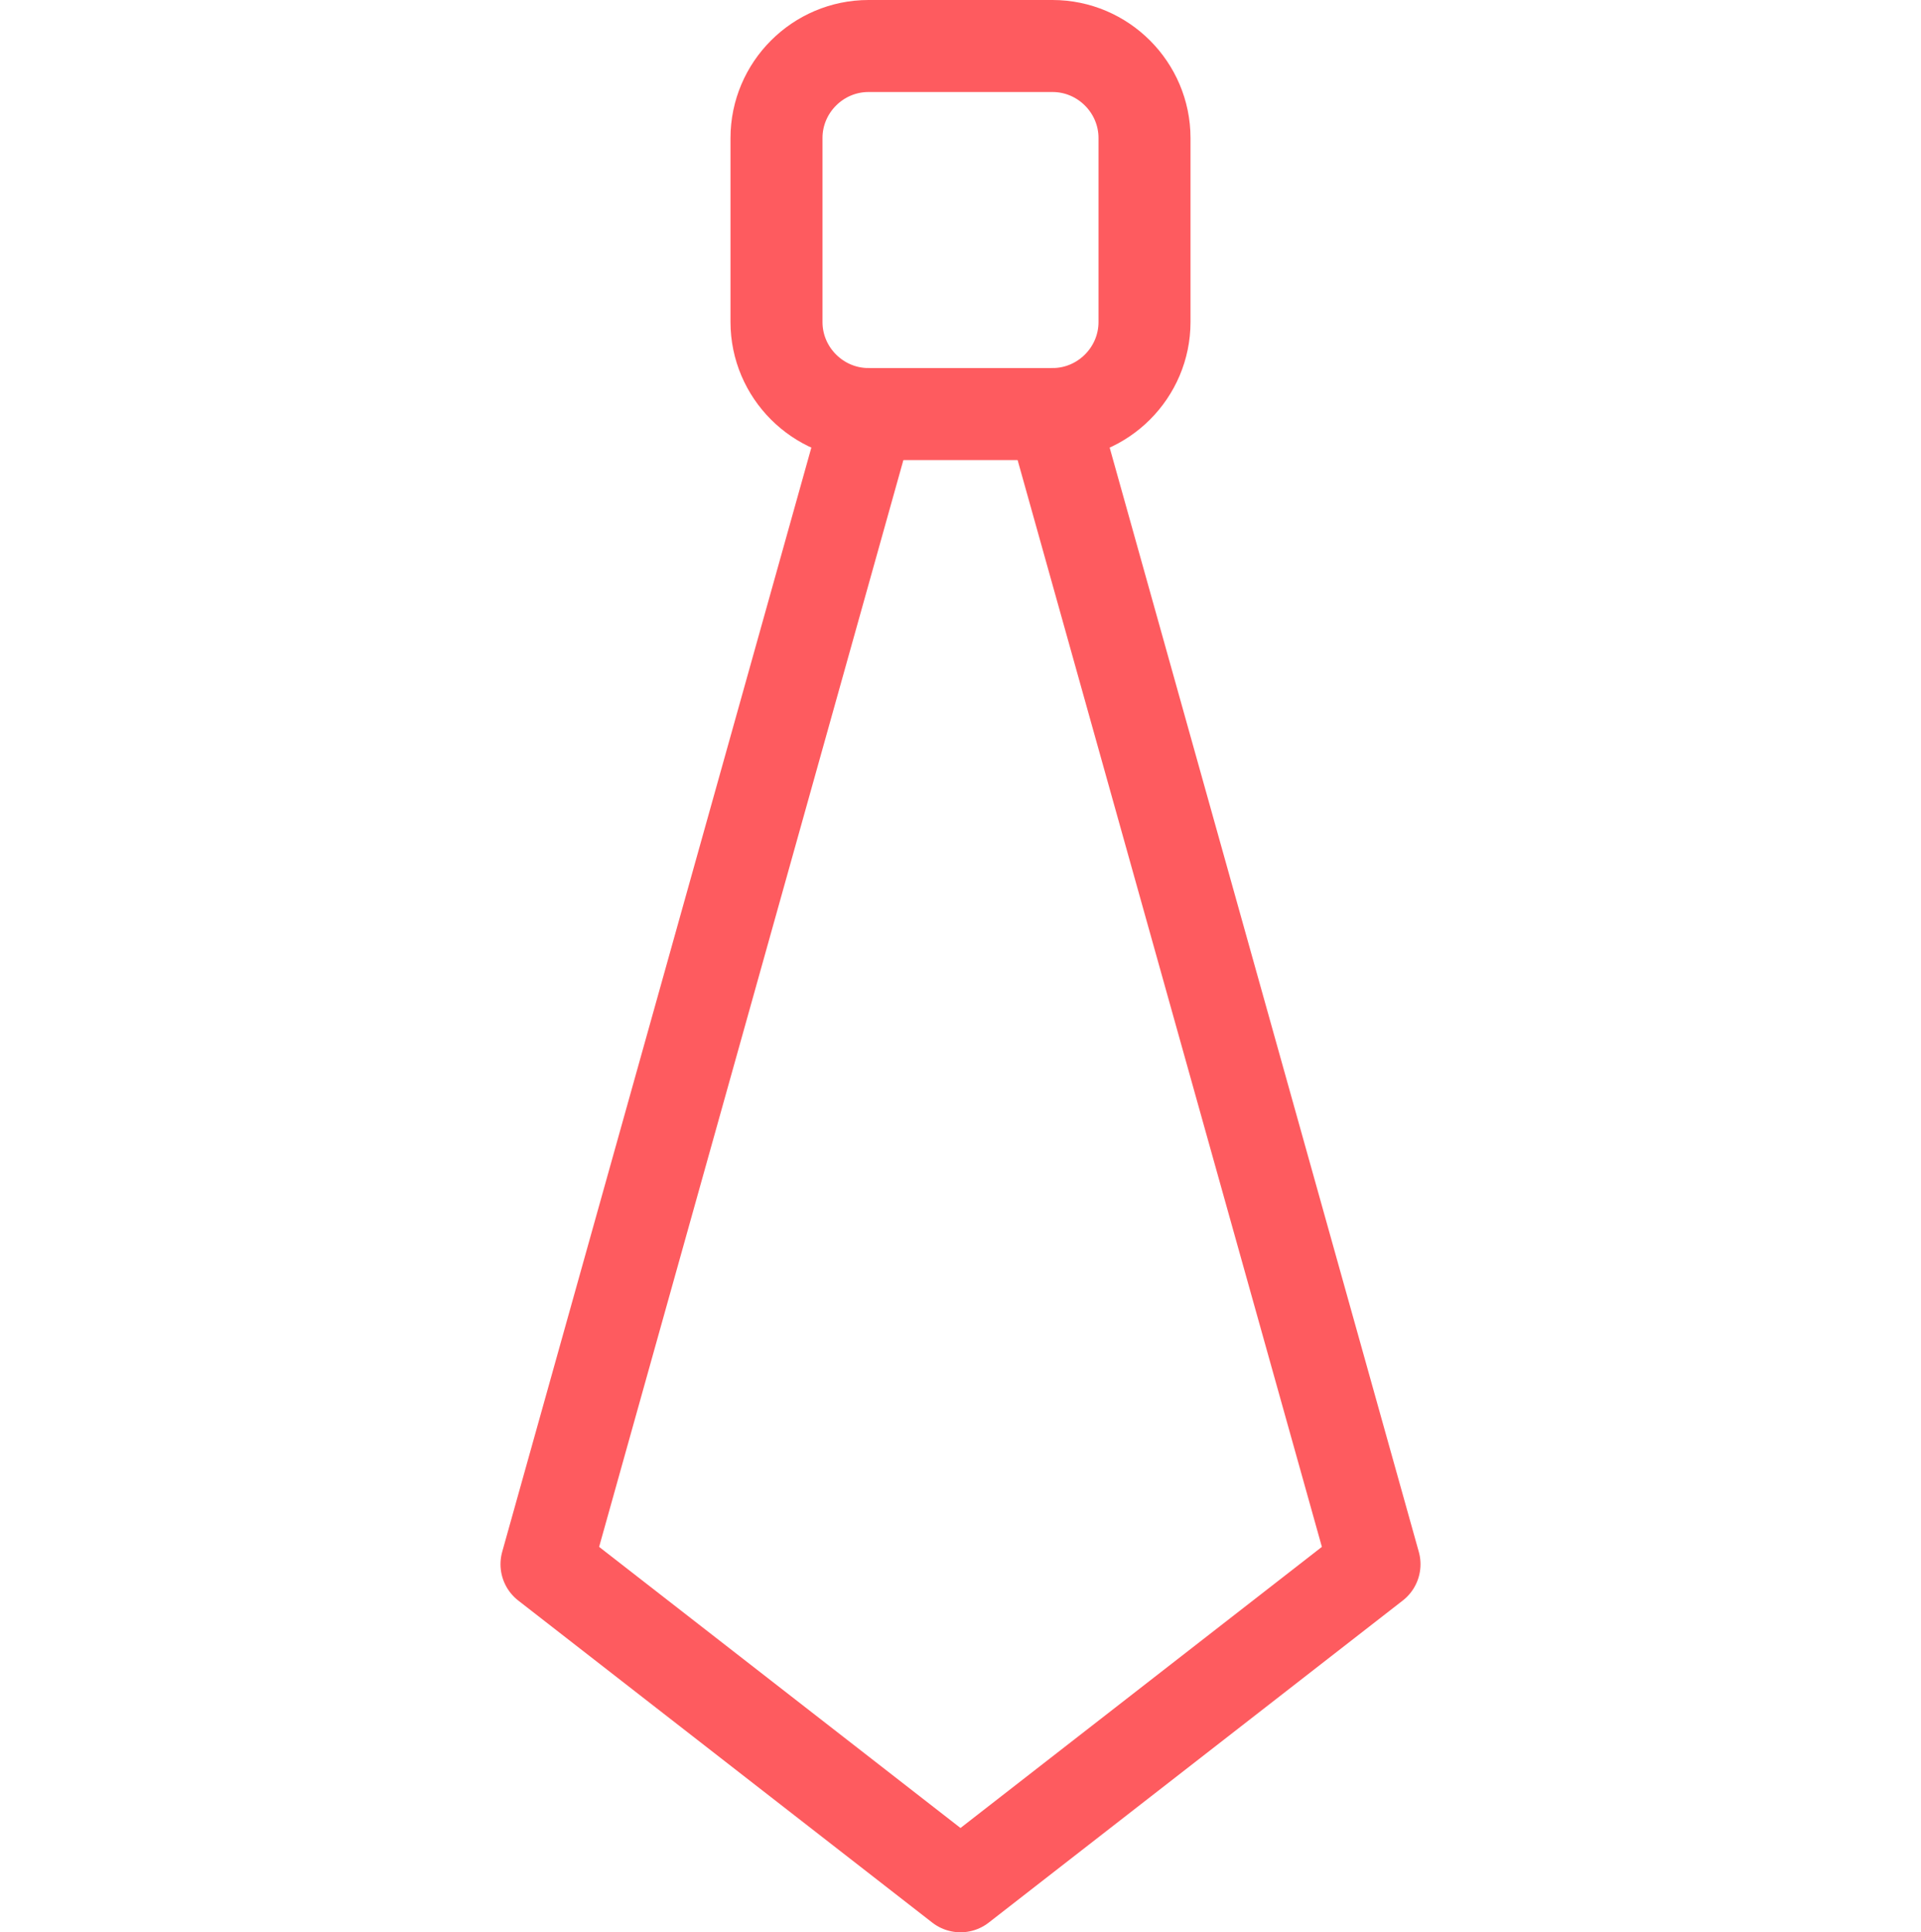
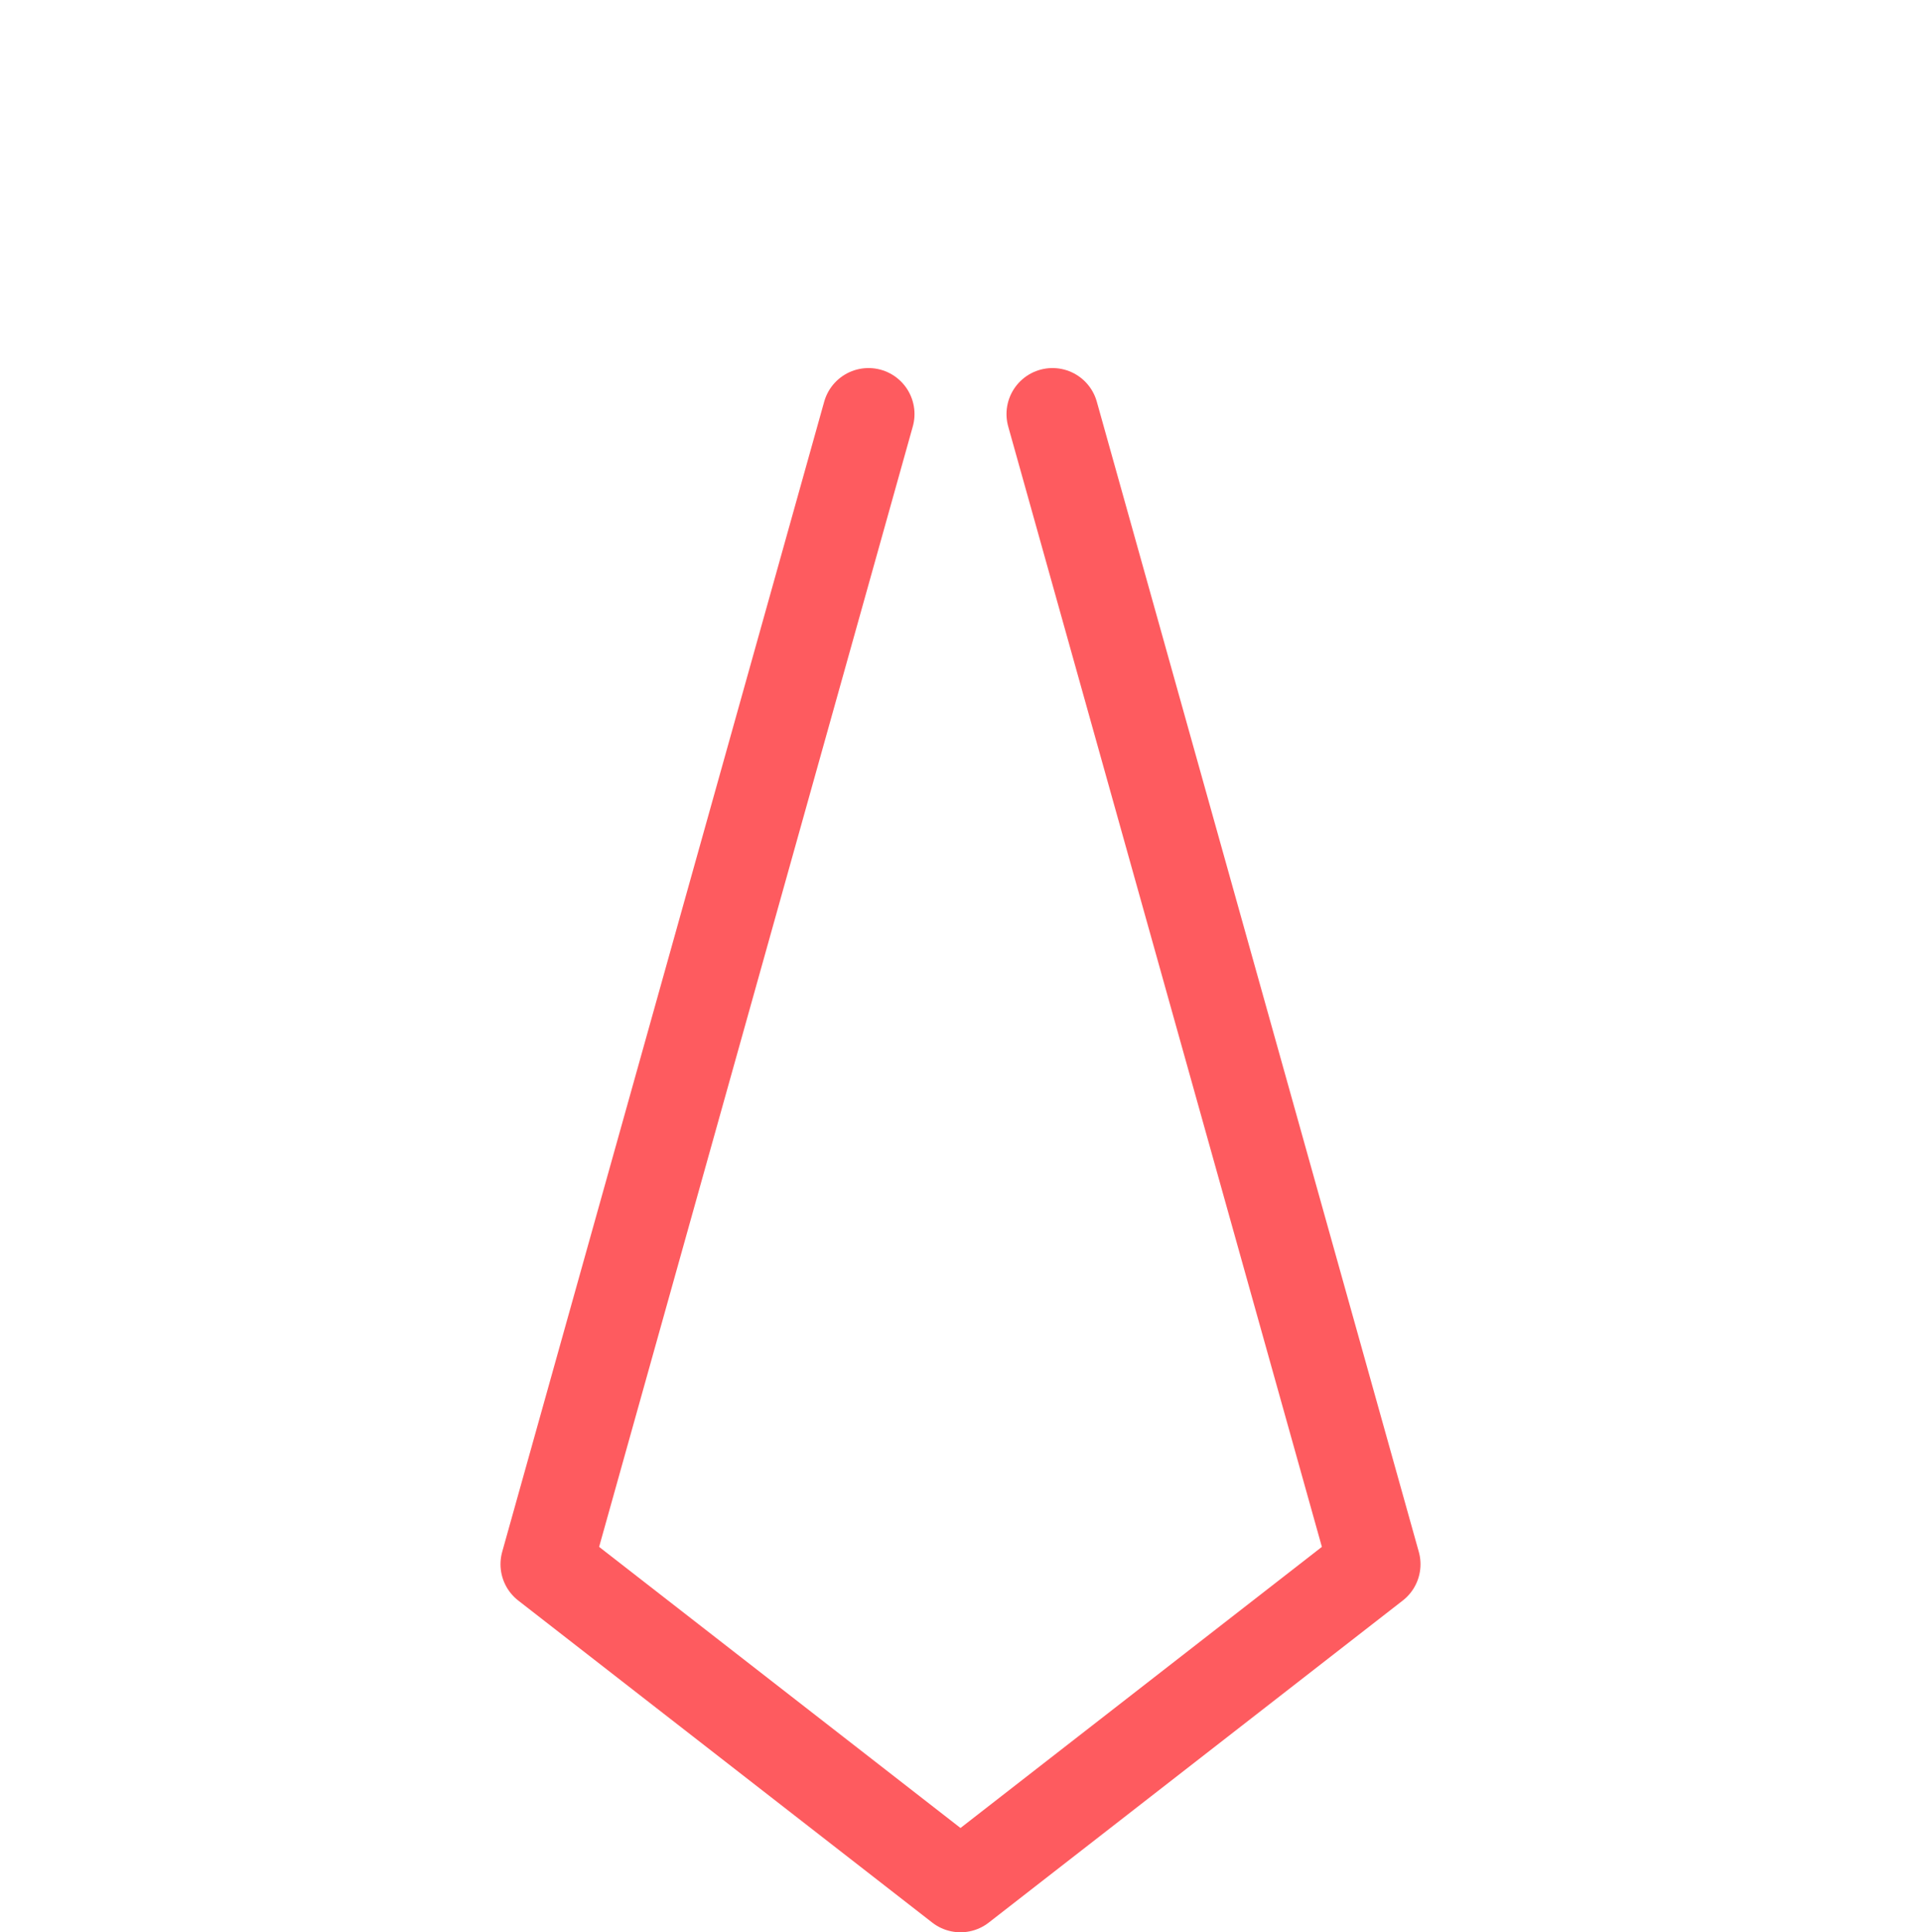
<svg xmlns="http://www.w3.org/2000/svg" id="Layer_1" x="0px" y="0px" viewBox="0 0 20.88 21" style="enable-background:new 0 0 20.88 21;" xml:space="preserve">
  <style type="text/css"> .st0{fill:none;stroke:#FE5B5F;stroke-linecap:round;stroke-linejoin:round;} </style>
  <g id="tie" transform="translate(-307.5 -110.5)">
    <path id="Path_27" class="st0" d="M316.94,115l-3.5,12.5l4.5,3.5l4.5-3.5l-3.5-12.5" />
-     <path id="Rectangle_4" class="st0" d="M316.94,111h2c0.55,0,1,0.45,1,1v2c0,0.55-0.45,1-1,1h-2c-0.55,0-1-0.45-1-1v-2 C315.94,111.45,316.39,111,316.94,111z" />
  </g>
</svg>